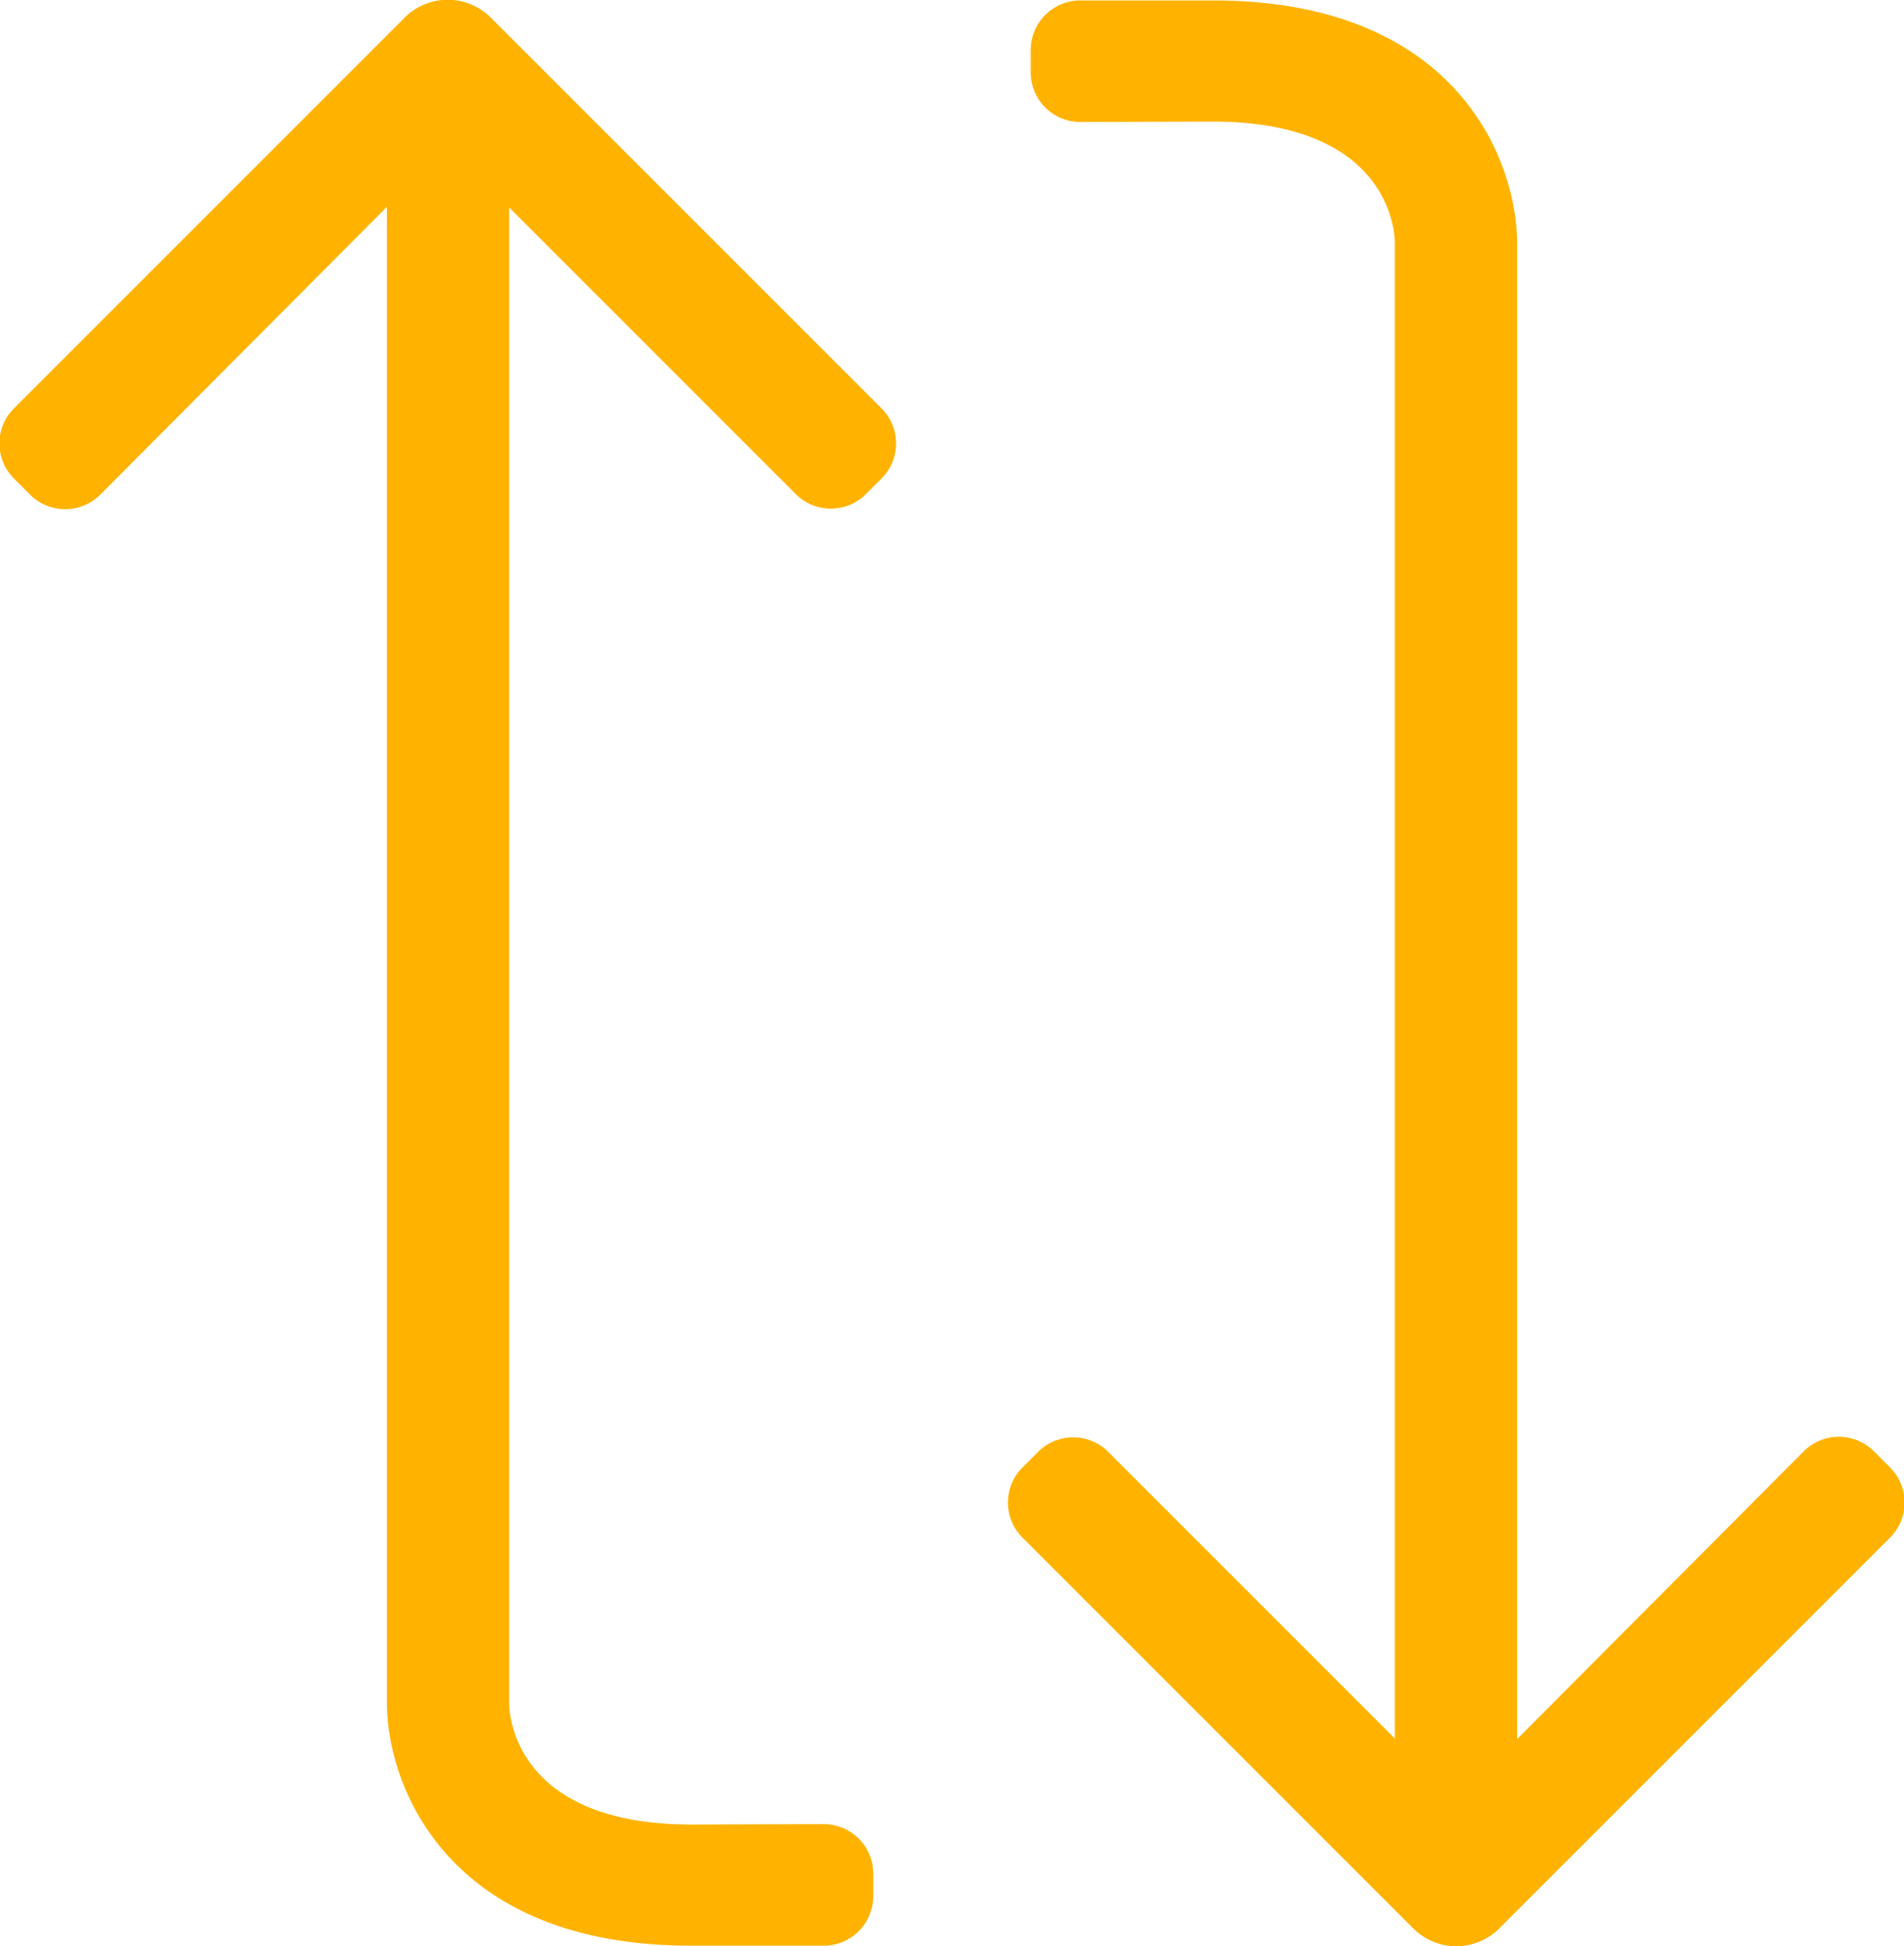
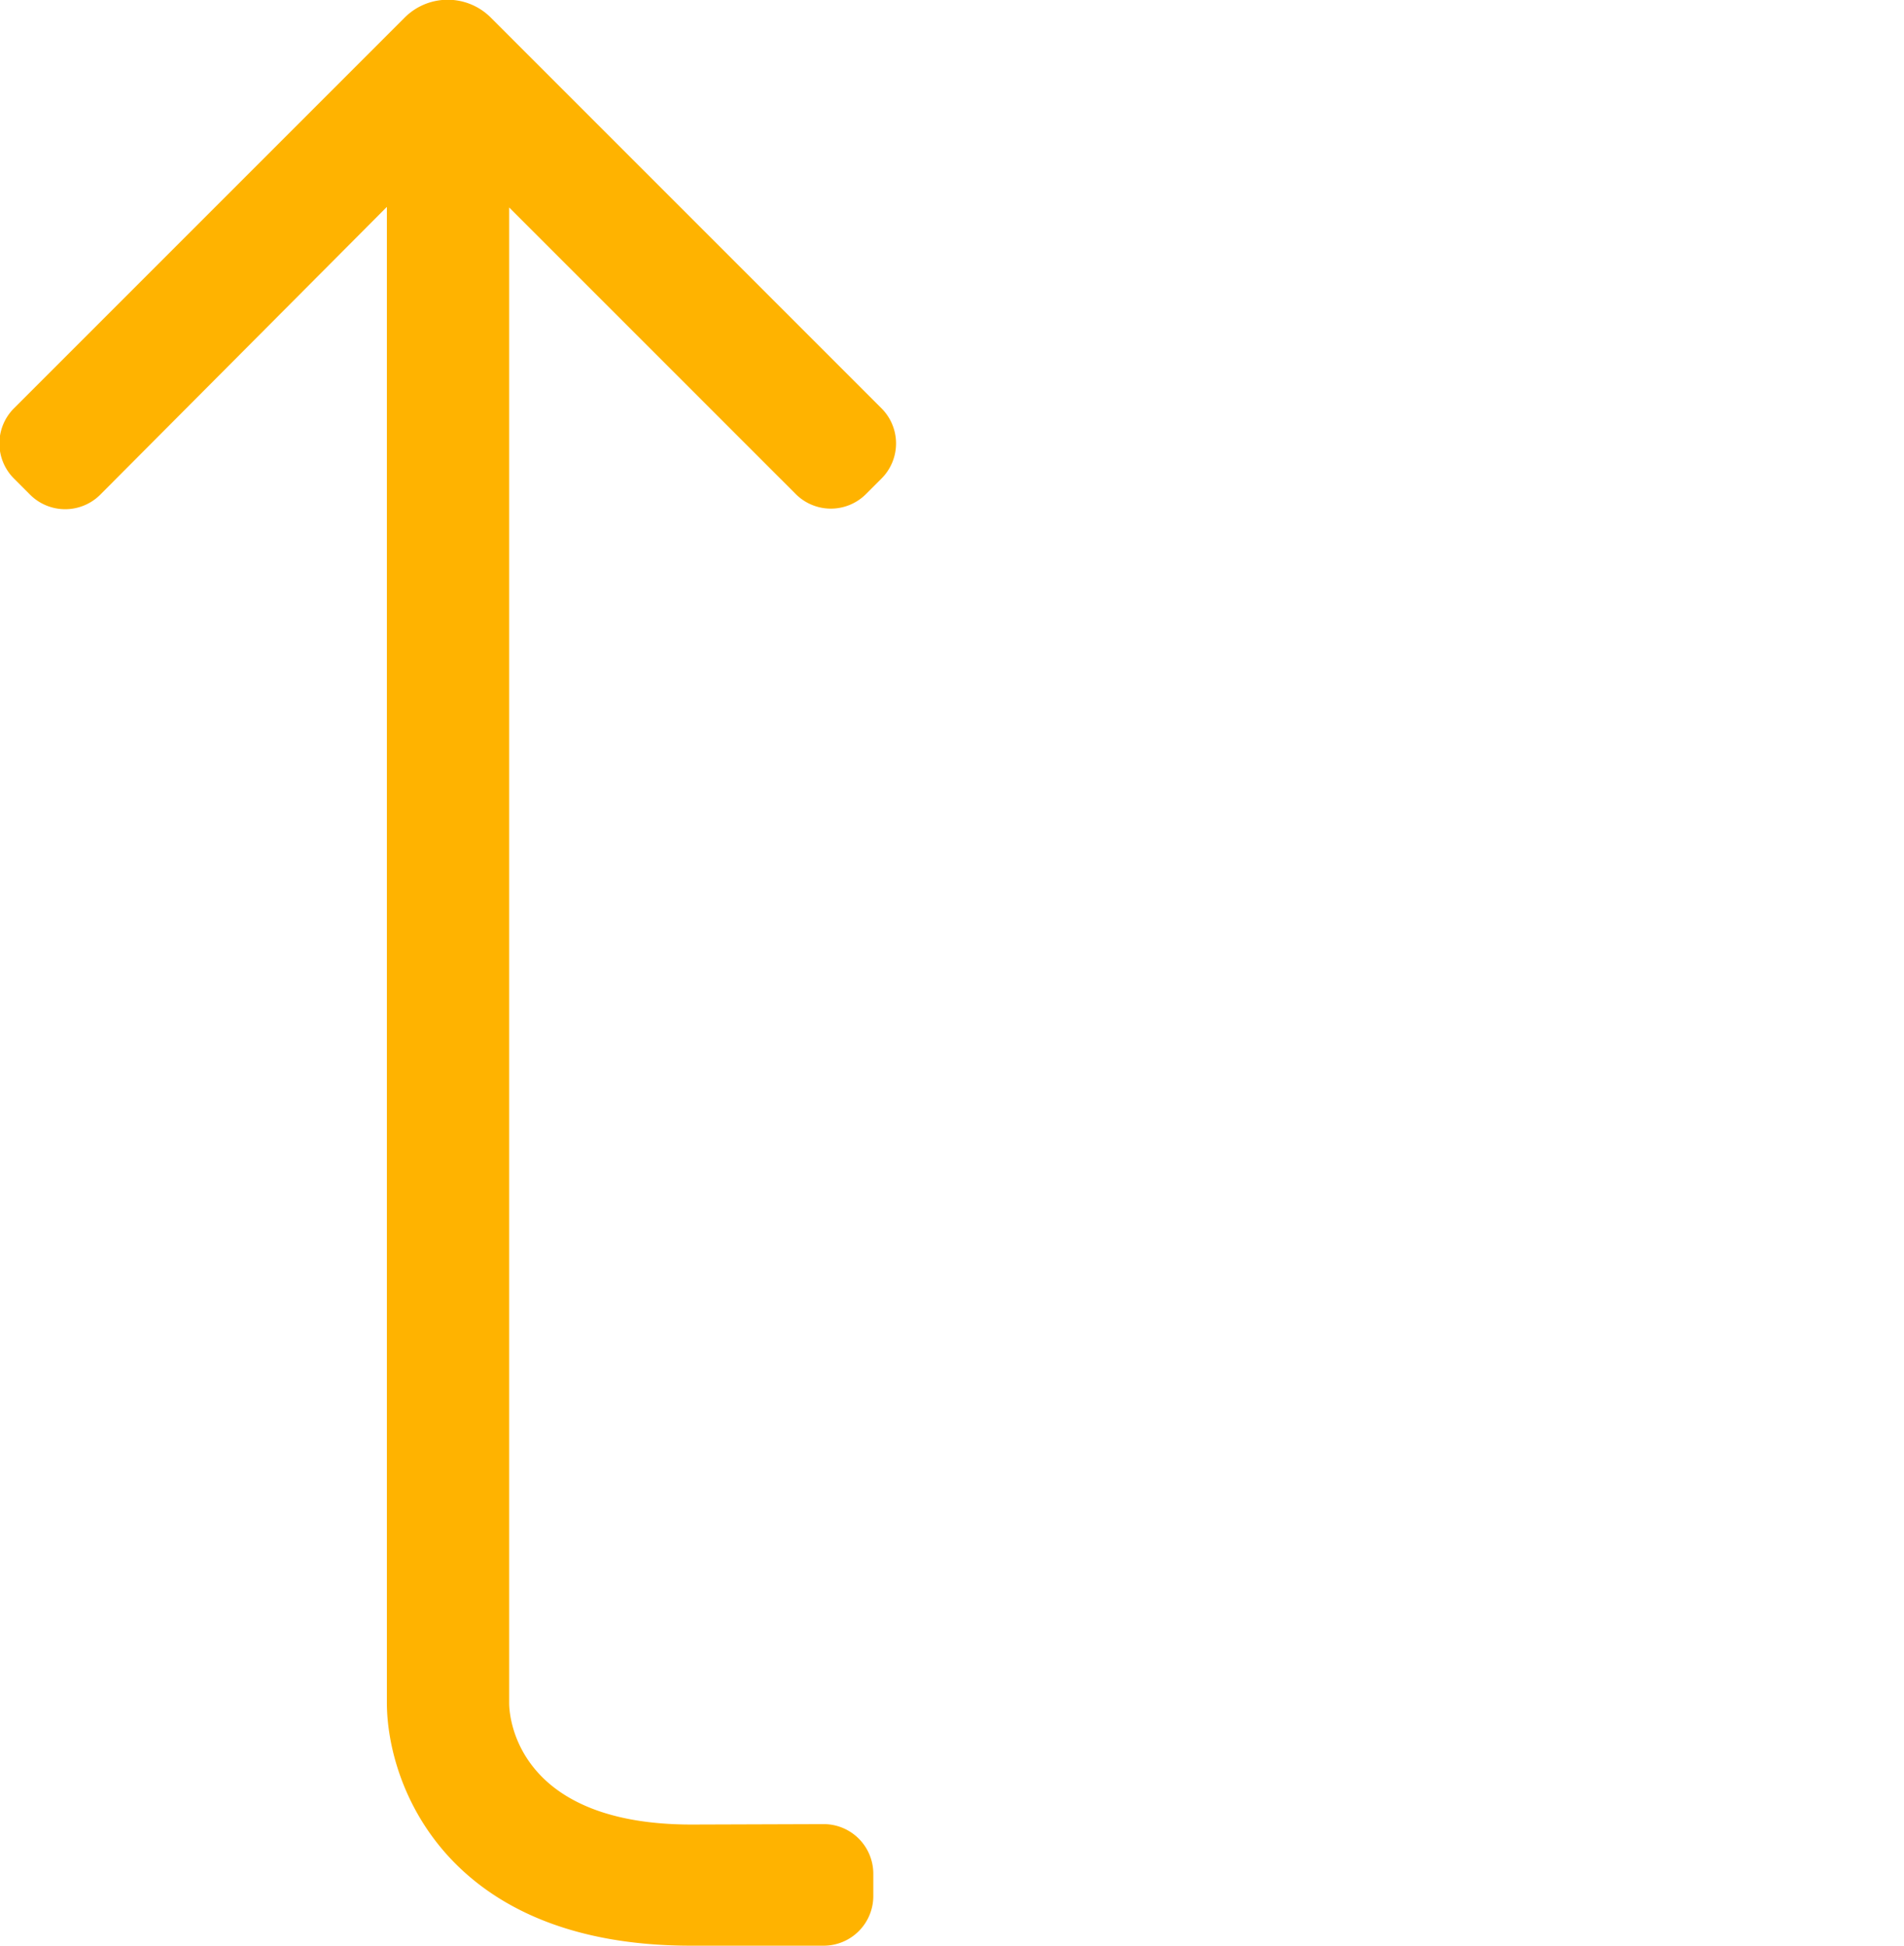
<svg xmlns="http://www.w3.org/2000/svg" width="13.234" height="13.526" viewBox="0 0 13.234 13.526">
  <g id="Group_46" data-name="Group 46" transform="translate(687.284 -1015) rotate(90)">
    <g id="Group_29" data-name="Group 29" transform="translate(1015 674.05)">
-       <path id="Path_74" data-name="Path 74" d="M1015.845,678.857c0-1.183.71-1.268.845-1.268h10.393l-1.992,1.992a.345.345,0,0,0,0,.488l.108.108a.345.345,0,0,0,.488,0l2.715-2.715a.423.423,0,0,0,0-.6l-2.715-2.715a.345.345,0,0,0-.488,0l-.112.112a.345.345,0,0,0,0,.488l2,1.992h-10.393c-.583,0-1.691.423-1.691,2.113v.923a.345.345,0,0,0,.345.345h.155a.345.345,0,0,0,.345-.345Z" transform="translate(-1015 -674.05)" fill="#ffb300" />
-     </g>
+       </g>
    <g id="Group_30" data-name="Group 30" transform="translate(1015 681.056)">
      <path id="Path_75" data-name="Path 75" d="M1027.681,940.68c0,1.183-.71,1.268-.845,1.268h-10.394l1.992-1.992a.345.345,0,0,0,0-.488l-.108-.108a.345.345,0,0,0-.488,0l-2.715,2.715a.423.423,0,0,0,0,.6l2.715,2.715a.345.345,0,0,0,.488,0l.112-.112a.345.345,0,0,0,0-.488l-2-1.992h10.394c.583,0,1.691-.423,1.691-2.113v-.923a.345.345,0,0,0-.345-.345h-.155a.345.345,0,0,0-.345.345Z" transform="translate(-1015 -939.259)" fill="#ffb300" />
    </g>
  </g>
</svg>